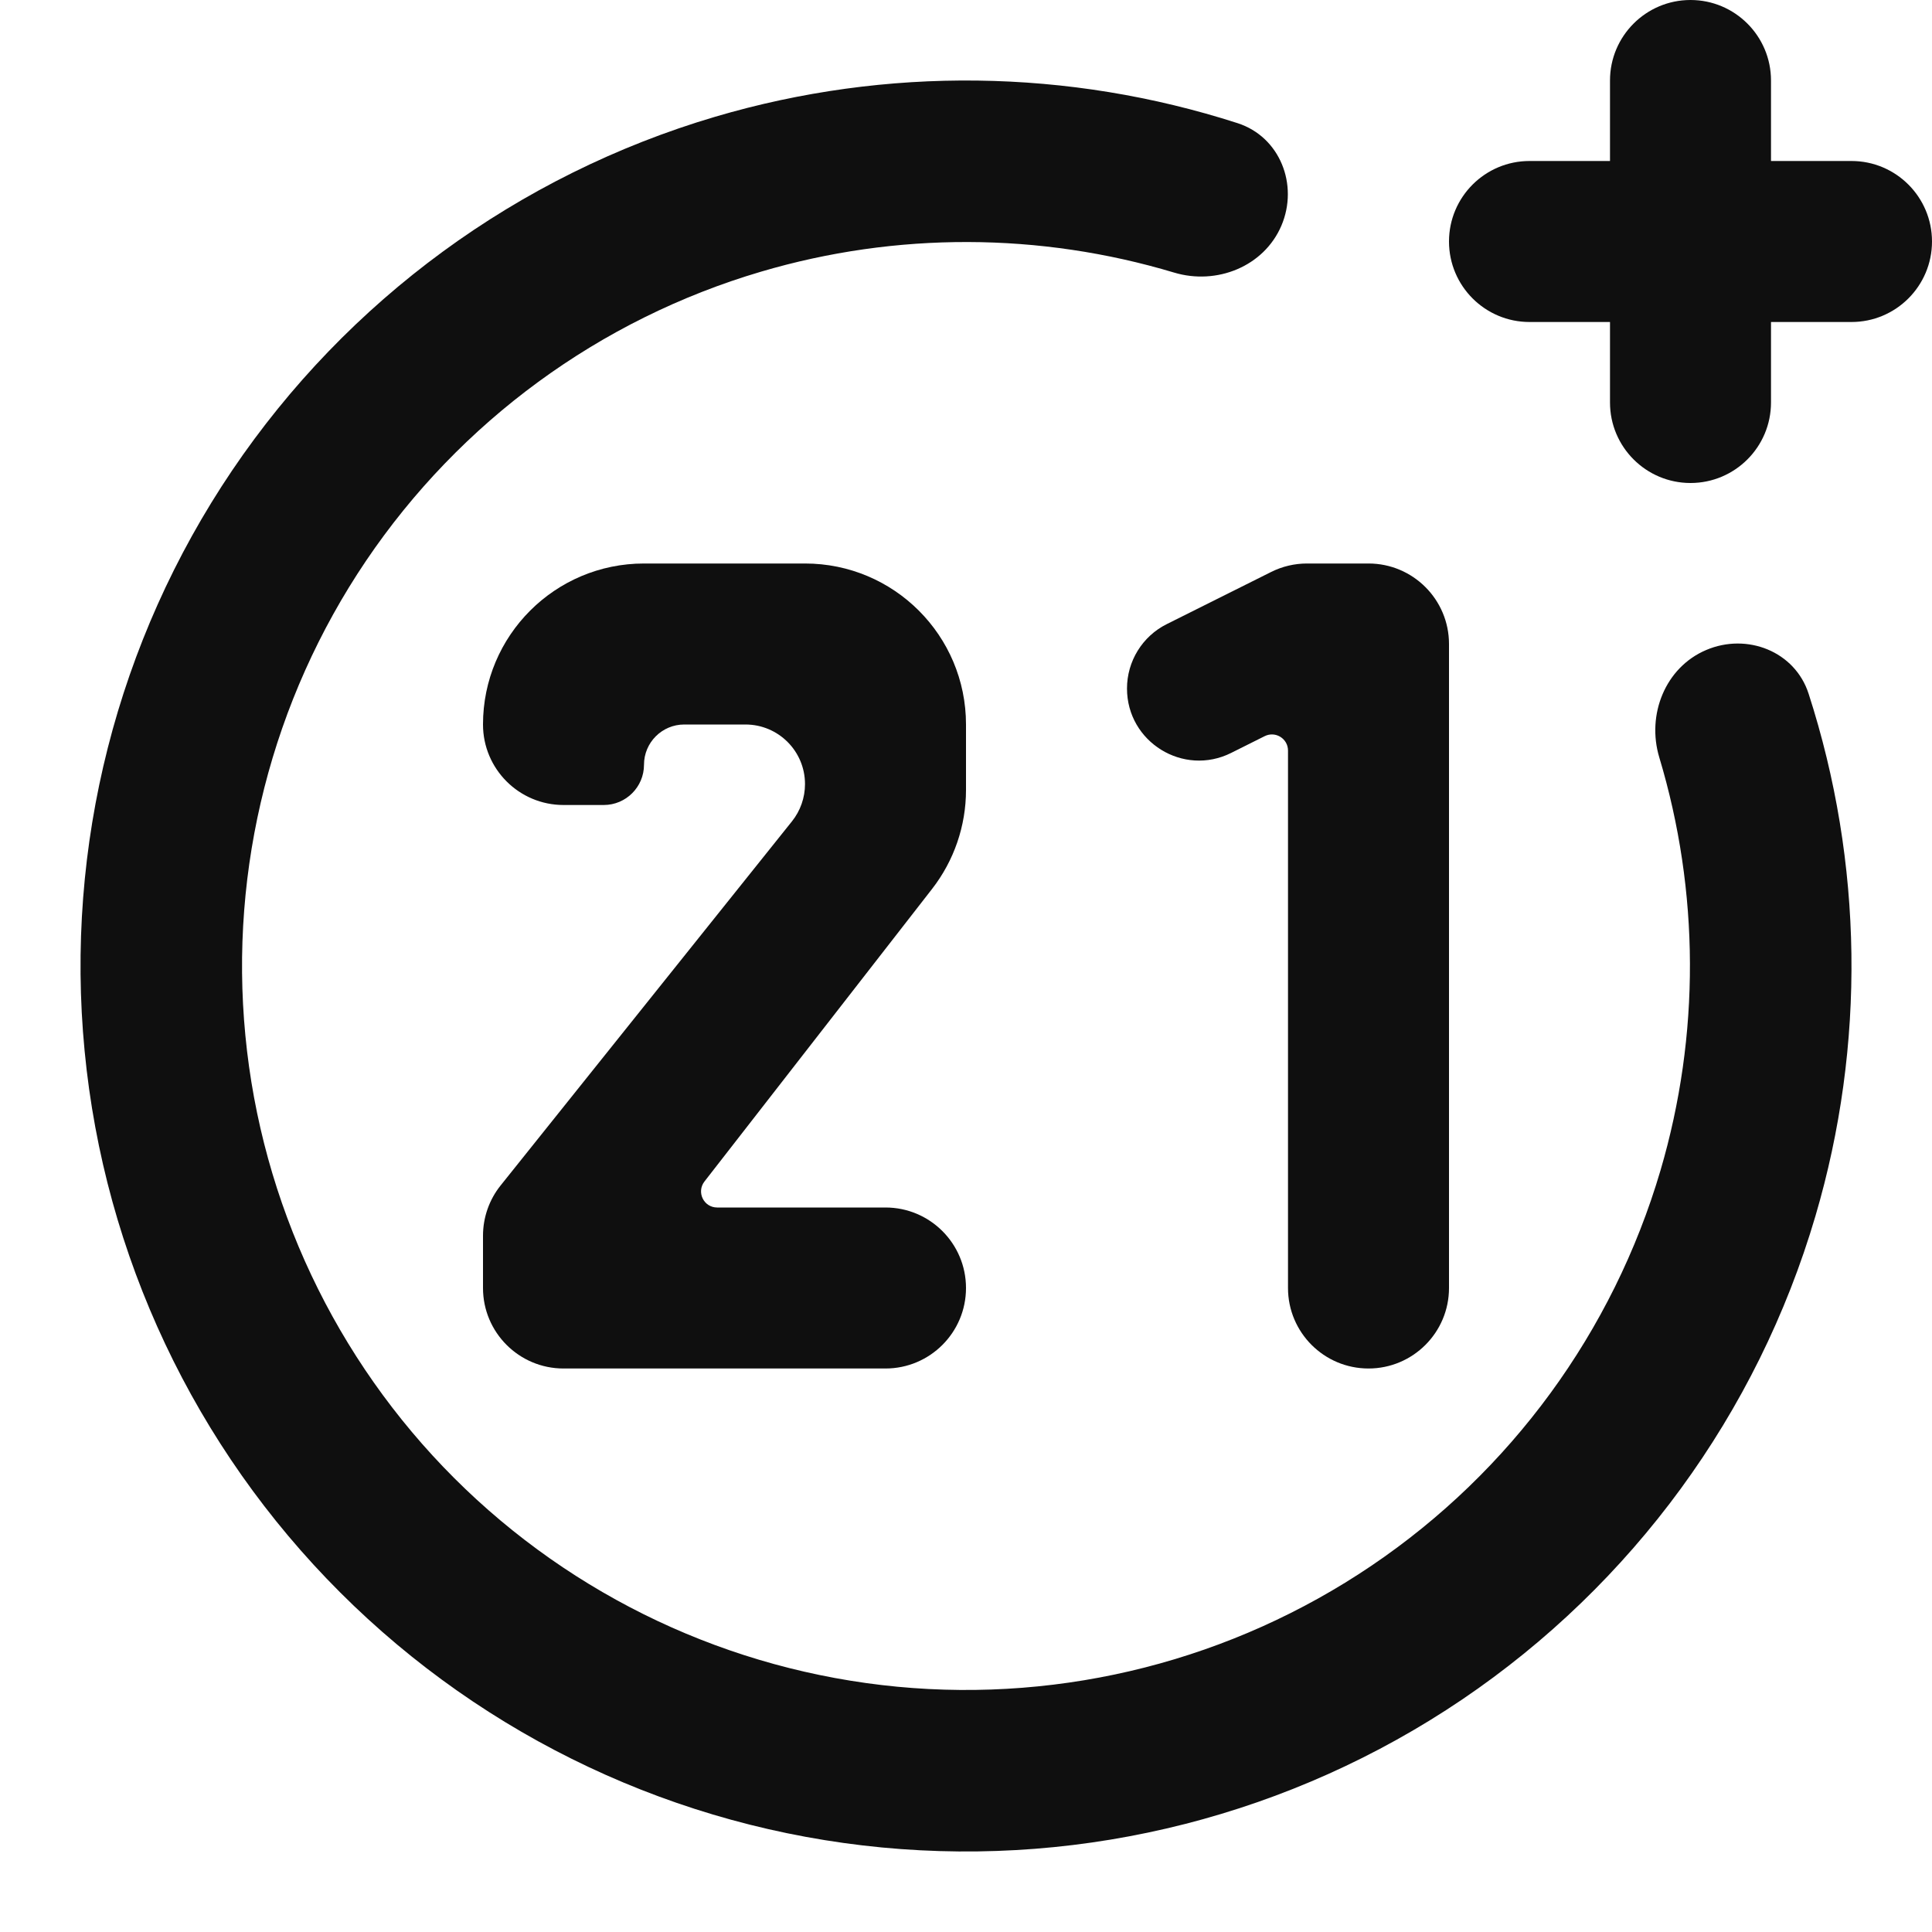
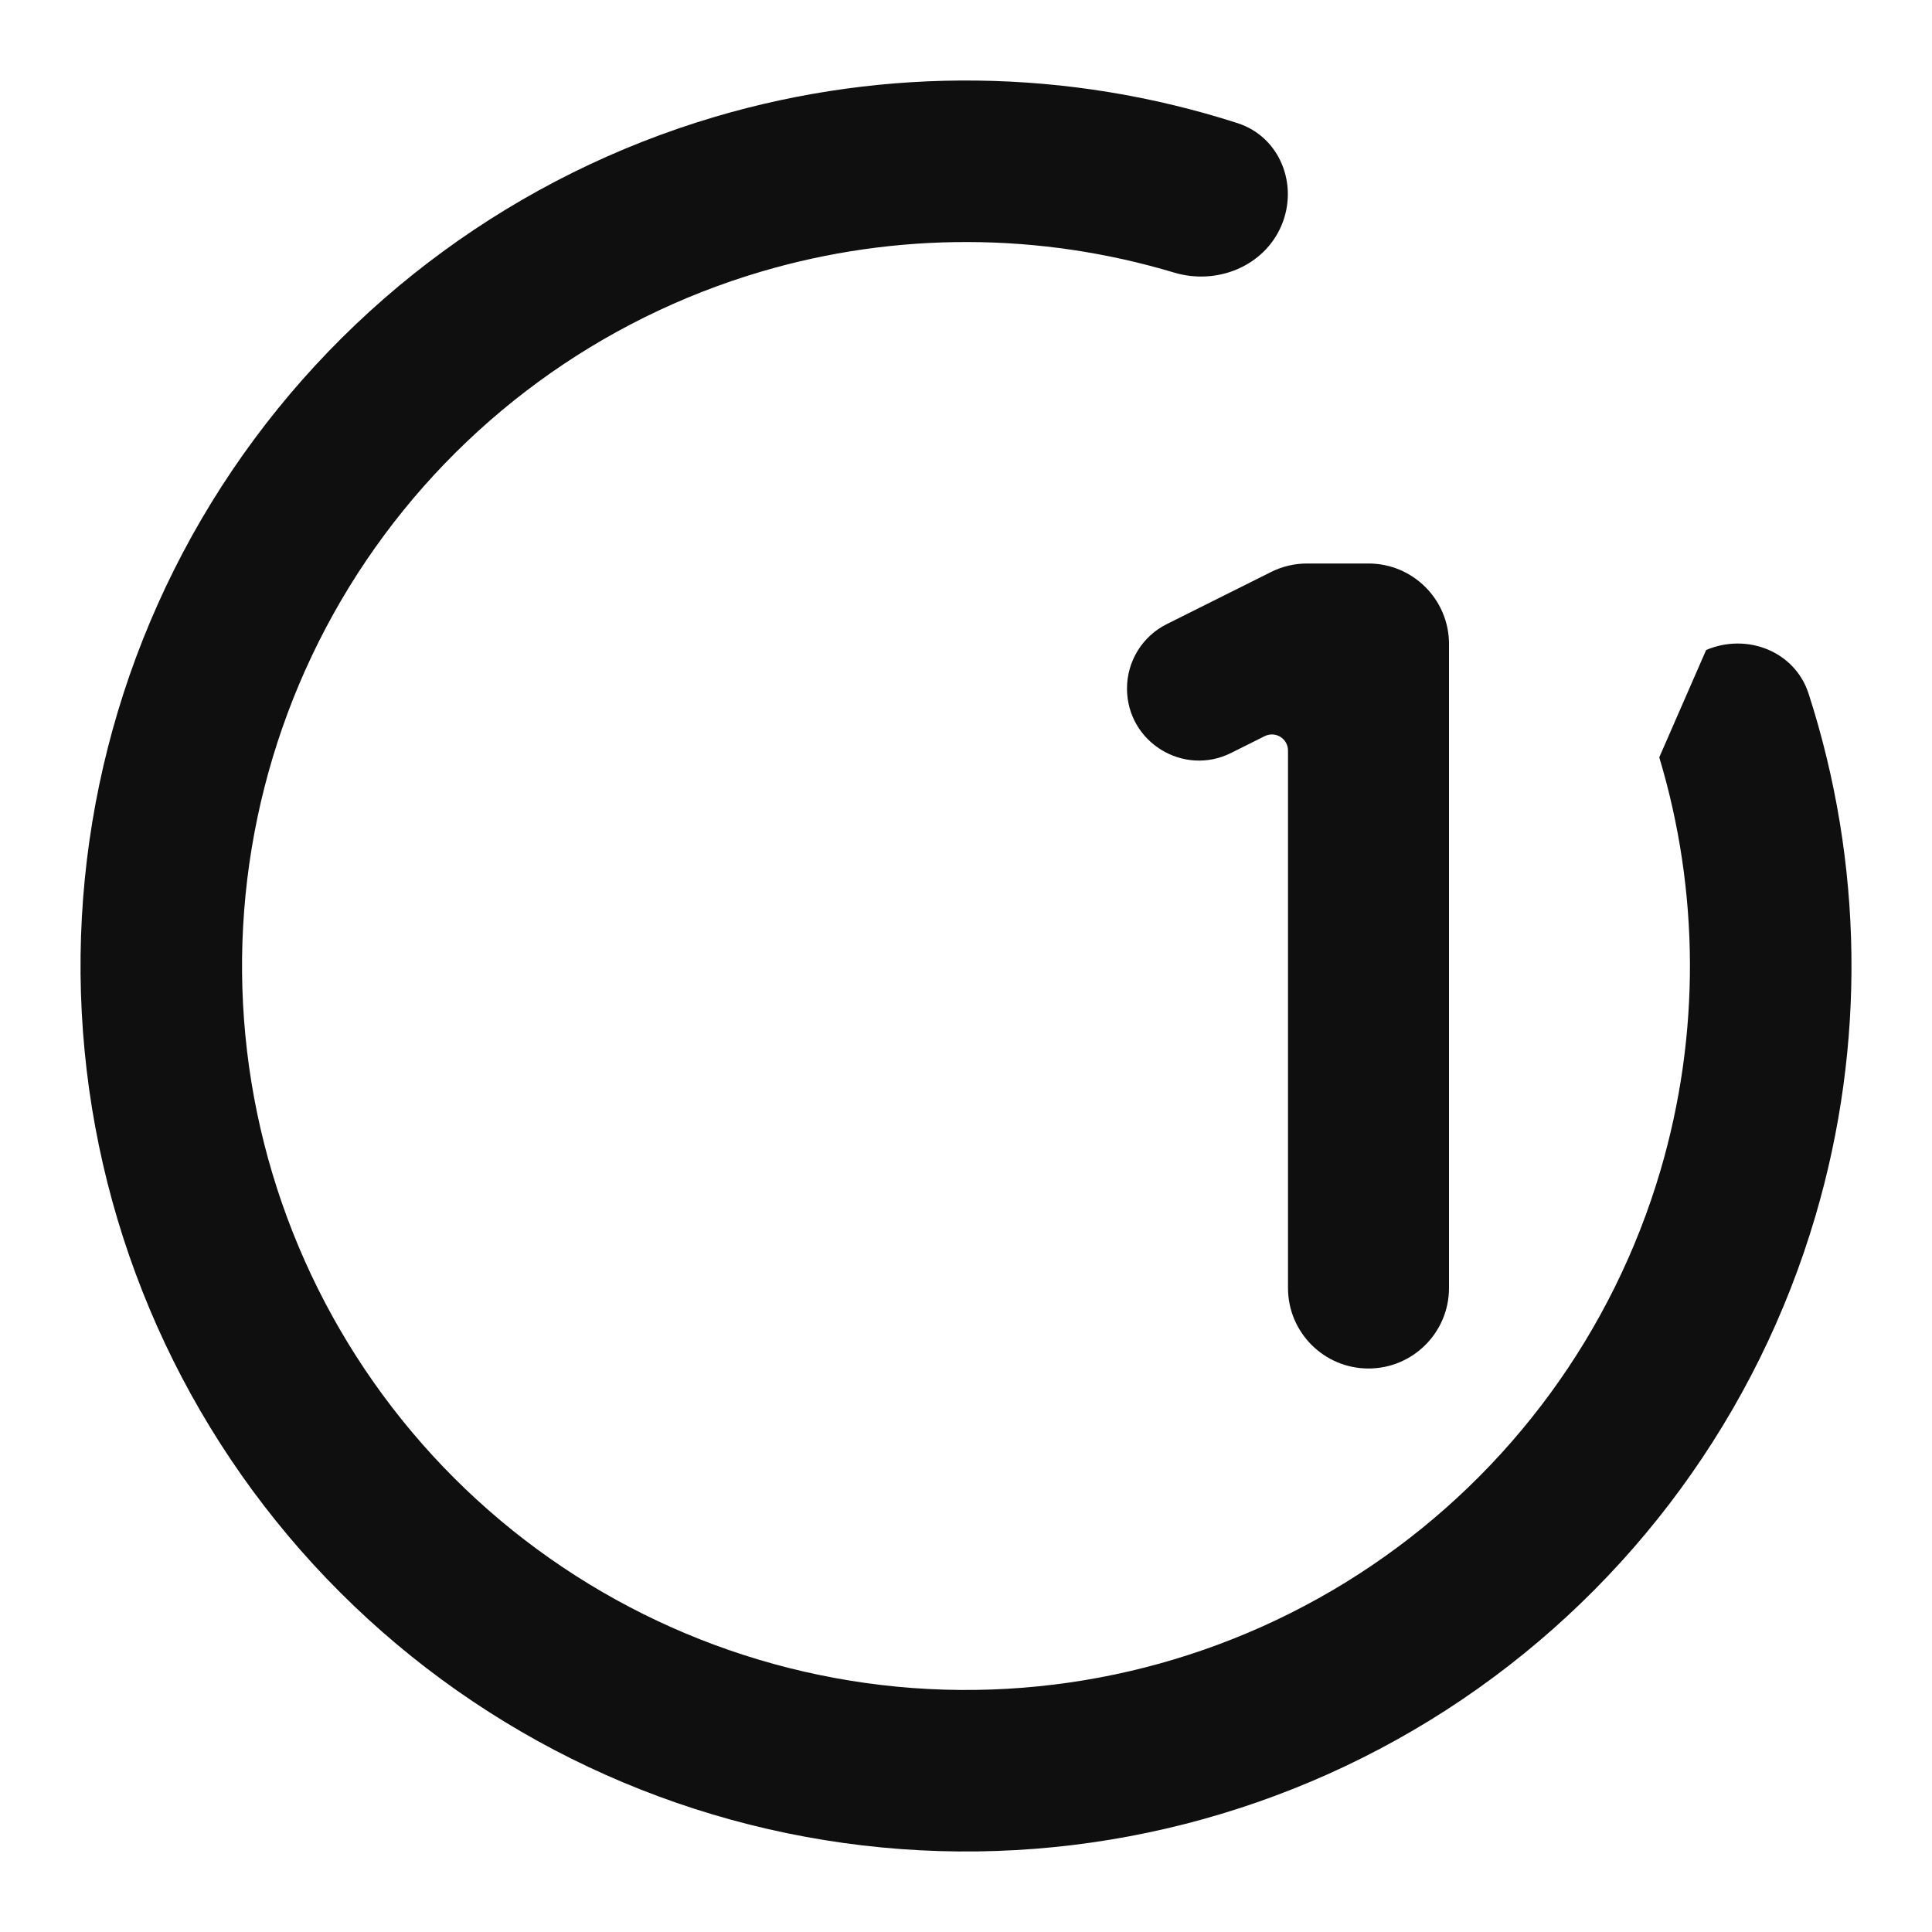
<svg xmlns="http://www.w3.org/2000/svg" width="800px" height="800px" viewBox="0 0 24 24" fill="none">
-   <path d="M20 1C20 0.448 20.448 0 21 0C21.552 0 22 0.448 22 1V2H23C23.552 2 24 2.448 24 3C24 3.552 23.552 4 23 4H22V5C22 5.552 21.552 6 21 6C20.448 6 20 5.552 20 5V4H19C18.448 4 18 3.552 18 3C18 2.448 18.448 2 19 2H20V1Z" fill="#0F0F0F" />
-   <path d="M21.194 8.075C21.702 7.858 22.297 8.091 22.467 8.617C23.145 10.715 23.179 12.977 22.552 15.106C21.831 17.557 20.279 19.68 18.163 21.112C16.046 22.543 13.498 23.193 10.955 22.95C8.412 22.707 6.032 21.587 4.225 19.781C2.418 17.976 1.295 15.597 1.051 13.054C0.806 10.511 1.454 7.962 2.883 5.845C4.313 3.728 6.435 2.174 8.885 1.45C11.014 0.822 13.276 0.854 15.374 1.53C15.9 1.7 16.134 2.295 15.918 2.803C15.701 3.311 15.114 3.545 14.585 3.386C12.918 2.886 11.135 2.878 9.453 3.375C7.45 3.966 5.715 5.237 4.546 6.968C3.378 8.699 2.848 10.783 3.048 12.862C3.248 14.941 4.166 16.886 5.643 18.362C7.121 19.838 9.066 20.754 11.146 20.953C13.225 21.151 15.308 20.619 17.038 19.449C18.768 18.279 20.037 16.543 20.627 14.54C21.122 12.857 21.113 11.074 20.612 9.408C20.453 8.879 20.686 8.291 21.194 8.075Z" fill="#0F0F0F" />
+   <path d="M21.194 8.075C21.702 7.858 22.297 8.091 22.467 8.617C23.145 10.715 23.179 12.977 22.552 15.106C21.831 17.557 20.279 19.68 18.163 21.112C16.046 22.543 13.498 23.193 10.955 22.95C8.412 22.707 6.032 21.587 4.225 19.781C2.418 17.976 1.295 15.597 1.051 13.054C0.806 10.511 1.454 7.962 2.883 5.845C4.313 3.728 6.435 2.174 8.885 1.45C11.014 0.822 13.276 0.854 15.374 1.53C15.9 1.7 16.134 2.295 15.918 2.803C15.701 3.311 15.114 3.545 14.585 3.386C12.918 2.886 11.135 2.878 9.453 3.375C7.45 3.966 5.715 5.237 4.546 6.968C3.378 8.699 2.848 10.783 3.048 12.862C3.248 14.941 4.166 16.886 5.643 18.362C7.121 19.838 9.066 20.754 11.146 20.953C13.225 21.151 15.308 20.619 17.038 19.449C18.768 18.279 20.037 16.543 20.627 14.54C21.122 12.857 21.113 11.074 20.612 9.408Z" fill="#0F0F0F" />
  <path d="M15.71 9.145L15.294 9.353C14.7 9.65 14 9.218 14 8.553C14 8.214 14.191 7.904 14.494 7.753L15.789 7.106C15.928 7.036 16.081 7 16.236 7H17C17.552 7 18 7.448 18 8V16C18 16.552 17.552 17 17 17C16.448 17 16 16.552 16 16V9.324C16 9.175 15.844 9.078 15.71 9.145Z" fill="#0F0F0F" />
-   <path d="M8.5 9H9.26C9.669 9 10 9.331 10 9.74C10 9.908 9.943 10.072 9.838 10.203L6.219 14.726C6.077 14.903 6 15.124 6 15.351V16C6 16.552 6.448 17 7 17H11C11.552 17 12 16.552 12 16C12 15.448 11.552 15 11 15H8.909C8.742 15 8.649 14.809 8.751 14.677L11.579 11.042C11.852 10.691 12 10.258 12 9.814V9C12 7.895 11.105 7 10 7H8C6.895 7 6 7.895 6 9C6 9.552 6.448 10 7 10H7.5C7.776 10 8 9.776 8 9.5C8 9.224 8.224 9 8.5 9Z" fill="#0F0F0F" />
</svg>